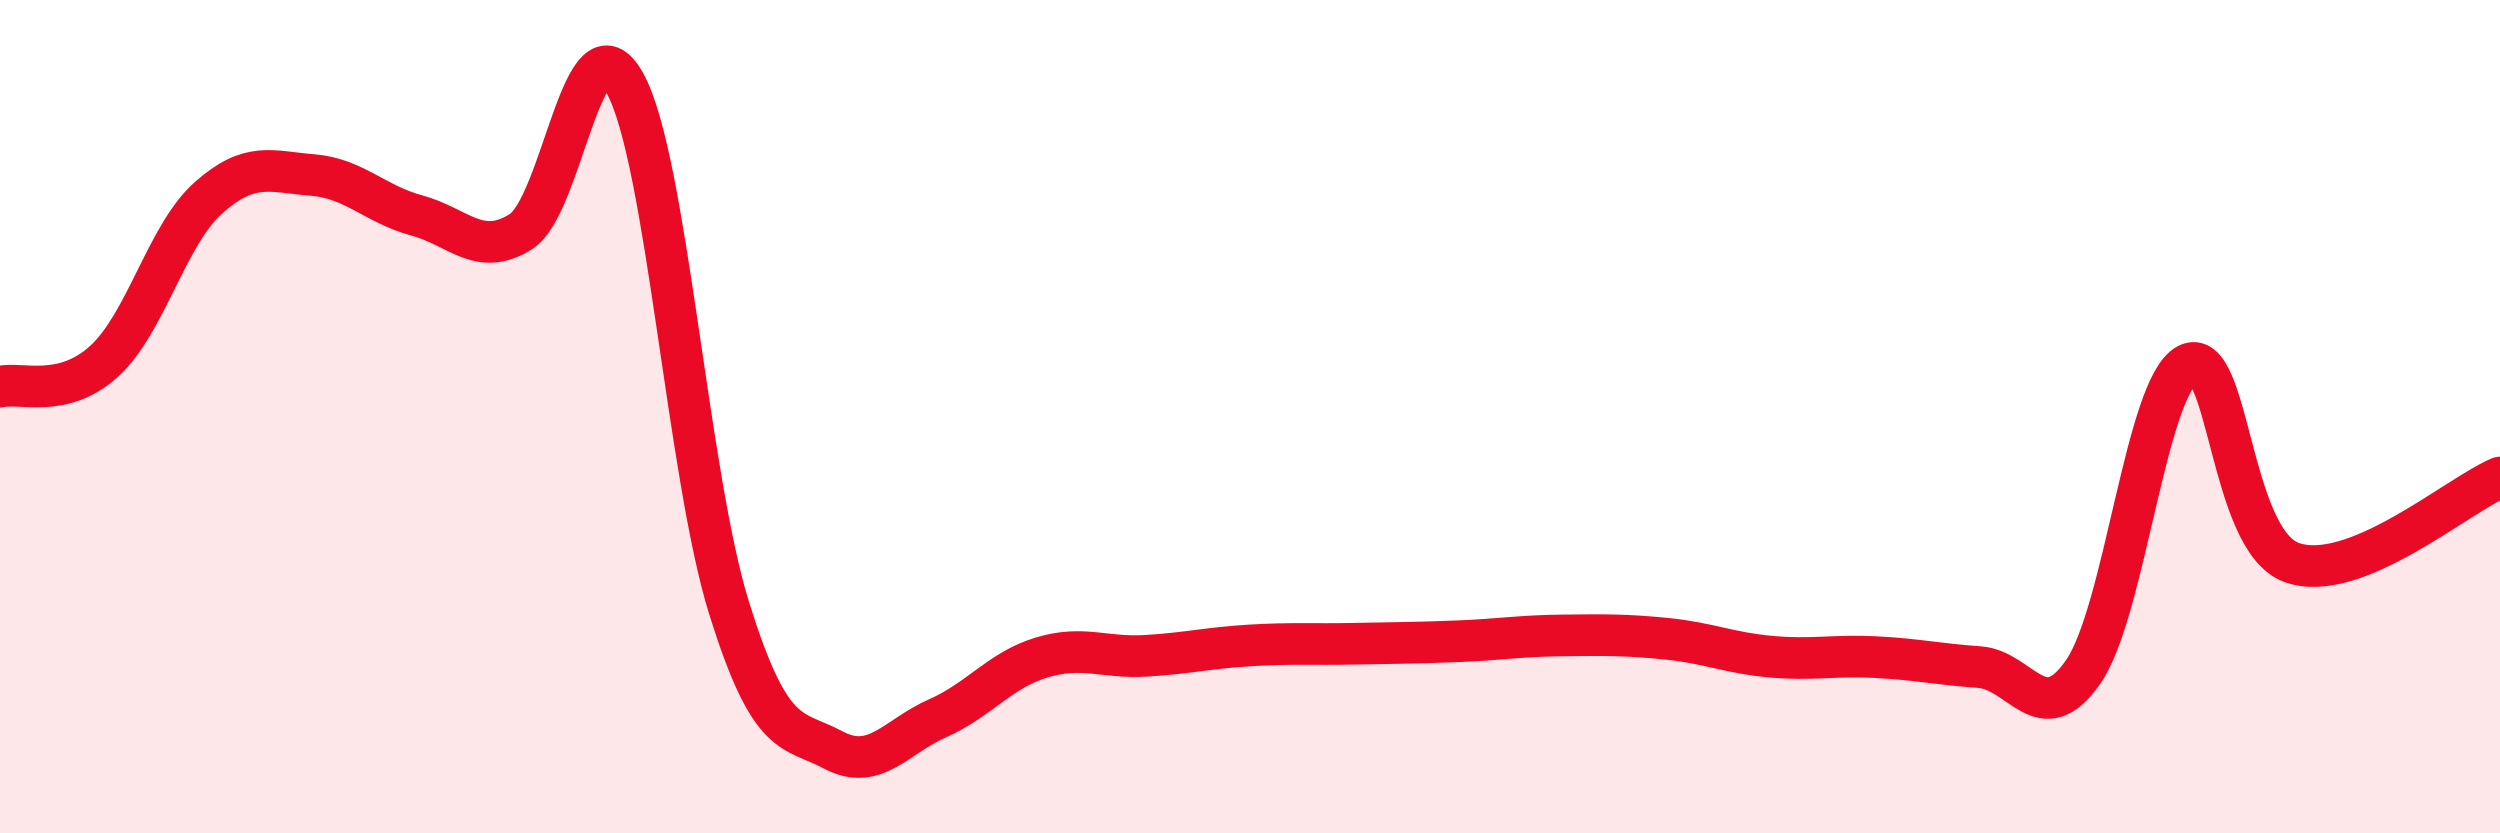
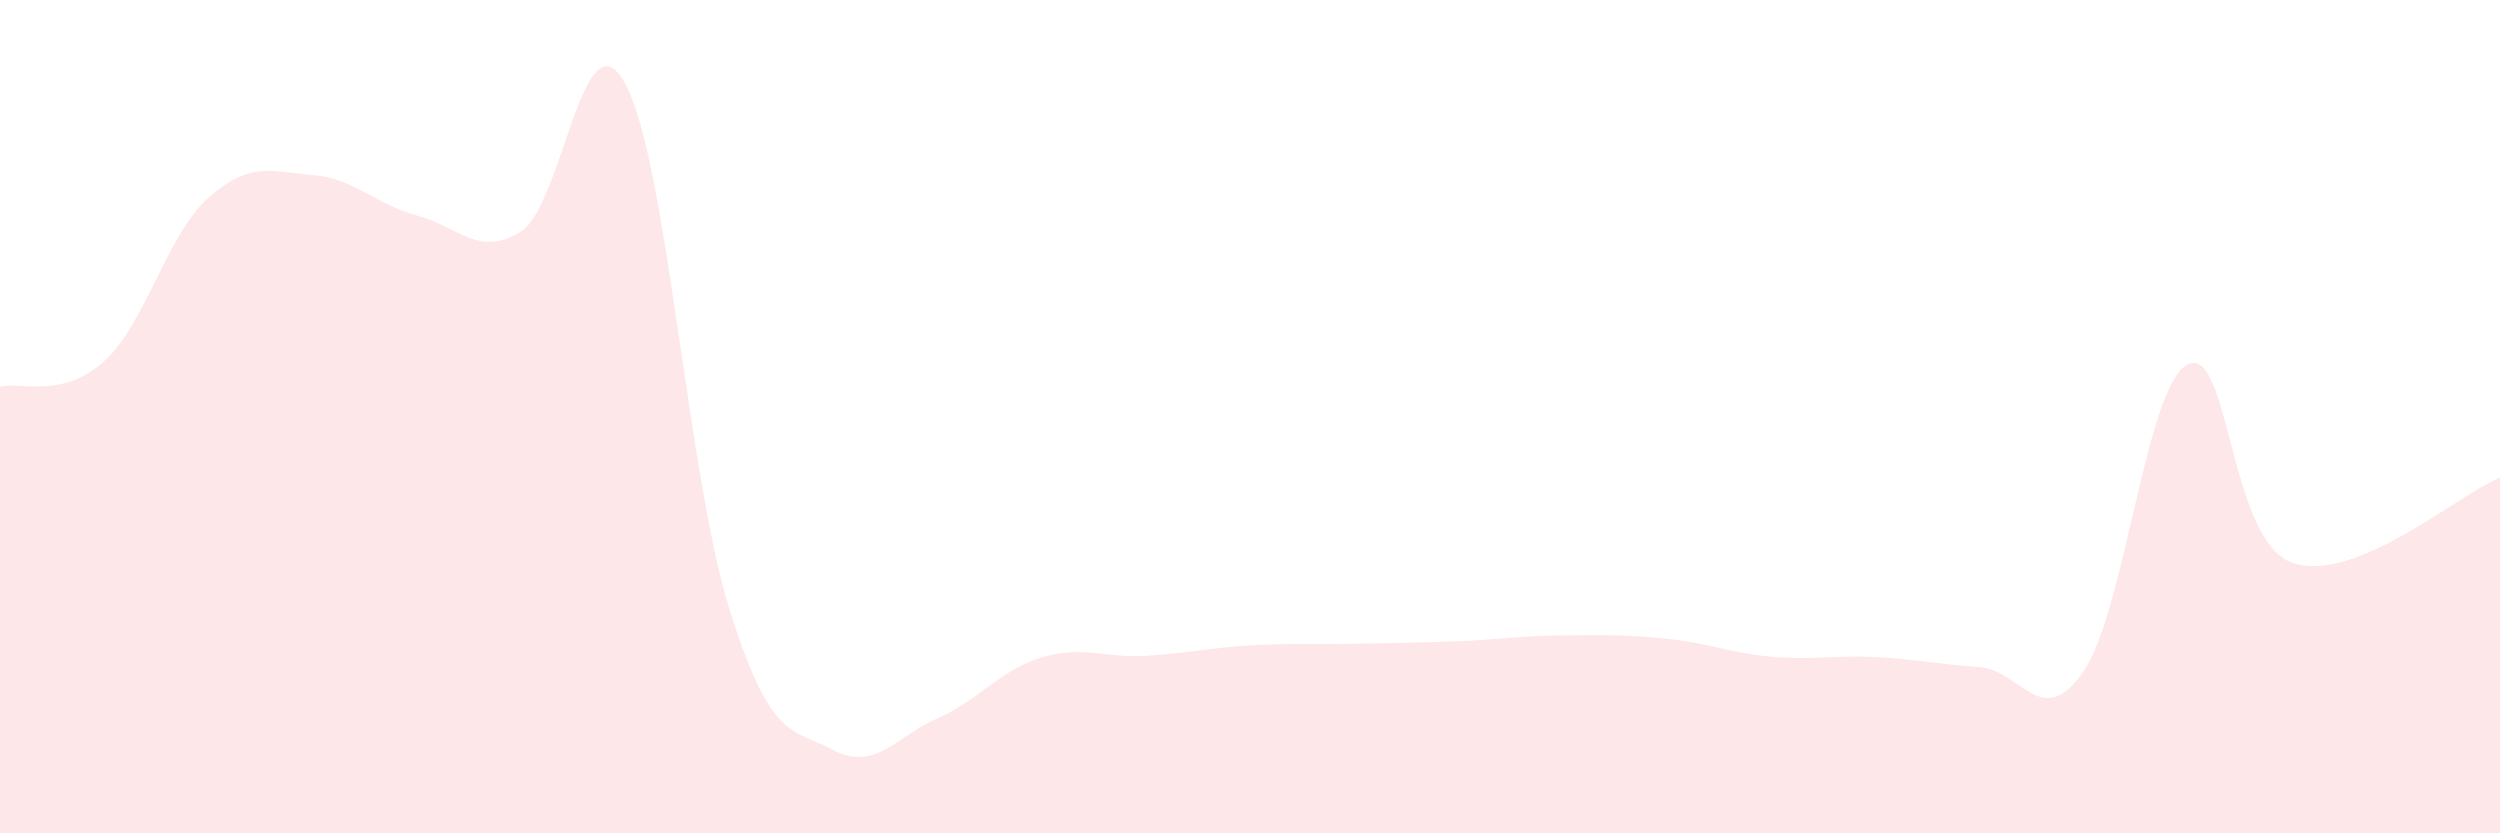
<svg xmlns="http://www.w3.org/2000/svg" width="60" height="20" viewBox="0 0 60 20">
  <path d="M 0,9.28 C 0.5,9.16 1.5,9.58 2.5,8.67 C 3.5,7.76 4,5.64 5,4.75 C 6,3.86 6.5,4.12 7.5,4.2 C 8.5,4.28 9,4.9 10,5.17 C 11,5.44 11.5,6.19 12.5,5.56 C 13.5,4.93 14,0.19 15,2 C 16,3.81 16.5,11.4 17.5,14.6 C 18.5,17.8 19,17.47 20,18 C 21,18.53 21.5,17.68 22.5,17.24 C 23.5,16.8 24,16.08 25,15.78 C 26,15.48 26.5,15.8 27.5,15.74 C 28.5,15.68 29,15.55 30,15.49 C 31,15.43 31.5,15.47 32.5,15.45 C 33.5,15.43 34,15.43 35,15.39 C 36,15.35 36.5,15.26 37.5,15.25 C 38.5,15.24 39,15.23 40,15.33 C 41,15.43 41.5,15.67 42.5,15.76 C 43.5,15.85 44,15.72 45,15.77 C 46,15.82 46.5,15.94 47.5,16.01 C 48.5,16.08 49,17.57 50,16.12 C 51,14.67 51.5,9.27 52.5,8.75 C 53.5,8.23 53.5,12.96 55,13.5 C 56.5,14.04 59,11.87 60,11.46L60 20L0 20Z" fill="#EB0A25" opacity="0.1" stroke-linecap="round" stroke-linejoin="round" />
-   <path d="M 0,9.28 C 0.5,9.16 1.5,9.58 2.5,8.67 C 3.5,7.76 4,5.64 5,4.75 C 6,3.86 6.5,4.12 7.5,4.2 C 8.5,4.28 9,4.9 10,5.17 C 11,5.44 11.5,6.19 12.5,5.56 C 13.5,4.93 14,0.19 15,2 C 16,3.81 16.5,11.4 17.5,14.6 C 18.5,17.8 19,17.47 20,18 C 21,18.53 21.5,17.68 22.5,17.24 C 23.5,16.8 24,16.08 25,15.78 C 26,15.48 26.5,15.8 27.5,15.74 C 28.5,15.68 29,15.55 30,15.49 C 31,15.43 31.5,15.47 32.5,15.45 C 33.5,15.43 34,15.43 35,15.39 C 36,15.35 36.5,15.26 37.5,15.25 C 38.5,15.24 39,15.23 40,15.33 C 41,15.43 41.5,15.67 42.5,15.76 C 43.5,15.85 44,15.72 45,15.77 C 46,15.82 46.5,15.94 47.5,16.01 C 48.5,16.08 49,17.57 50,16.12 C 51,14.67 51.5,9.27 52.5,8.75 C 53.5,8.23 53.5,12.96 55,13.5 C 56.5,14.04 59,11.87 60,11.46" stroke="#EB0A25" stroke-width="1" fill="none" stroke-linecap="round" stroke-linejoin="round" />
</svg>